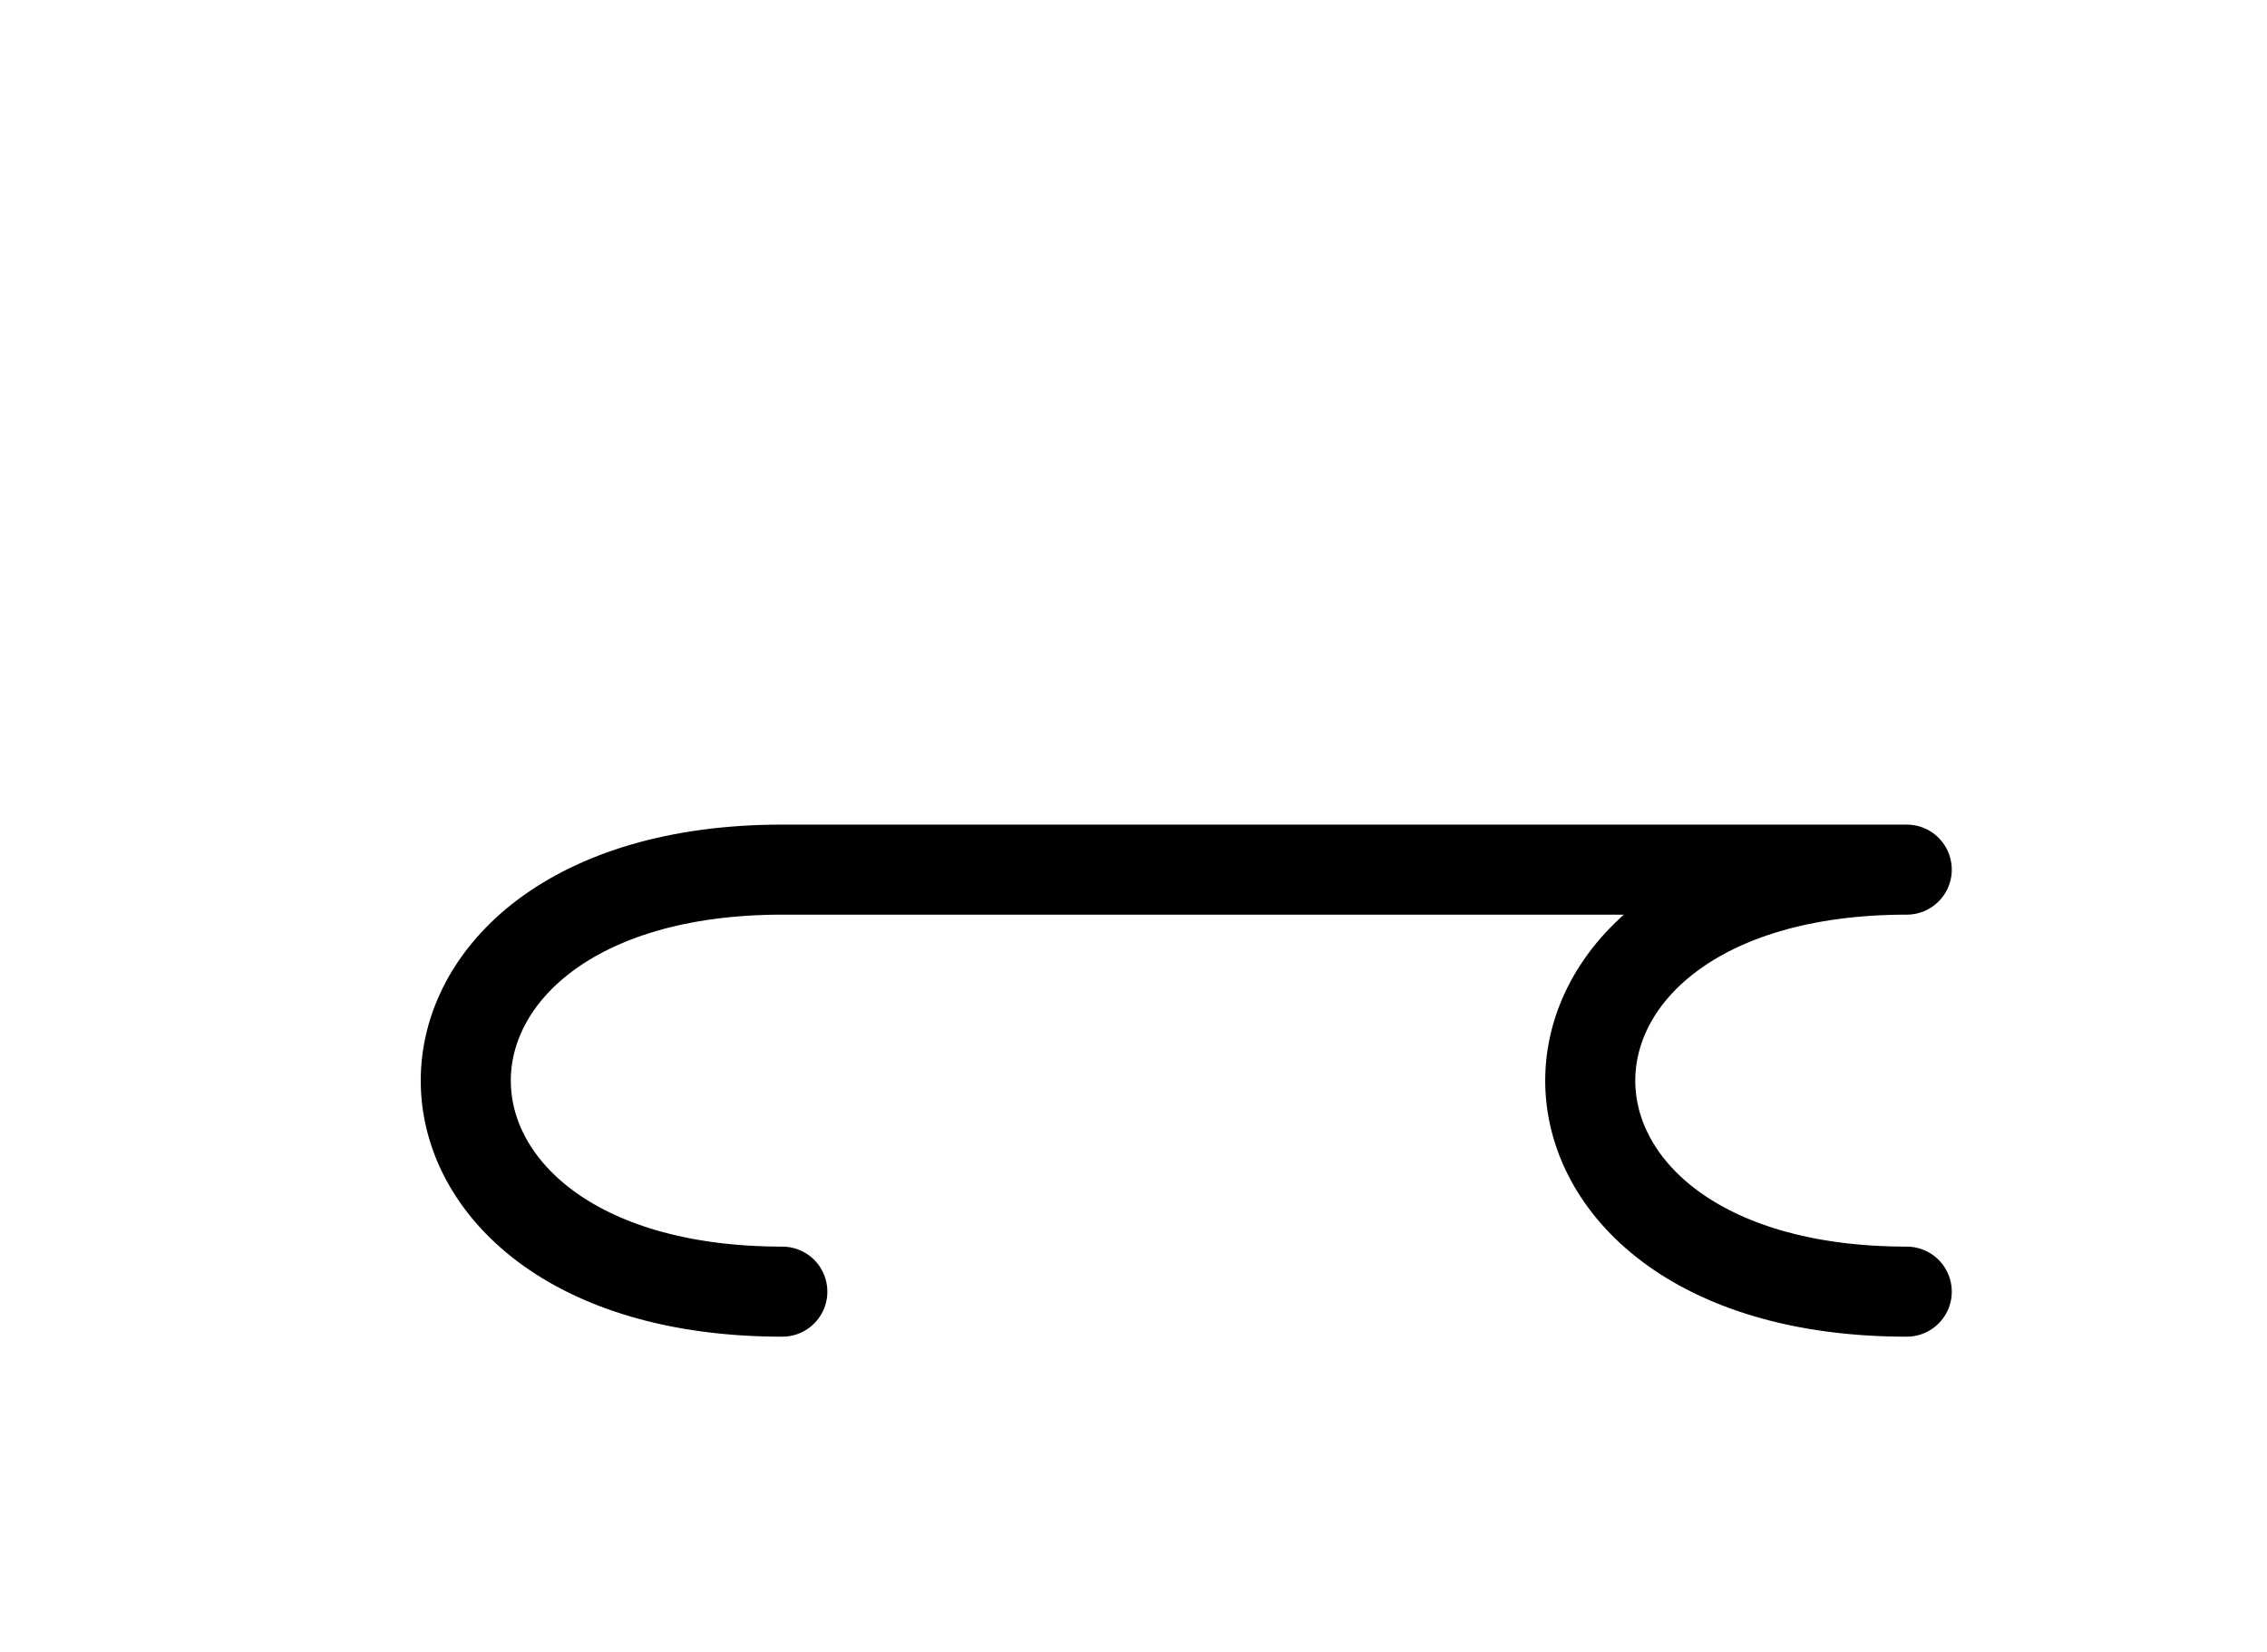
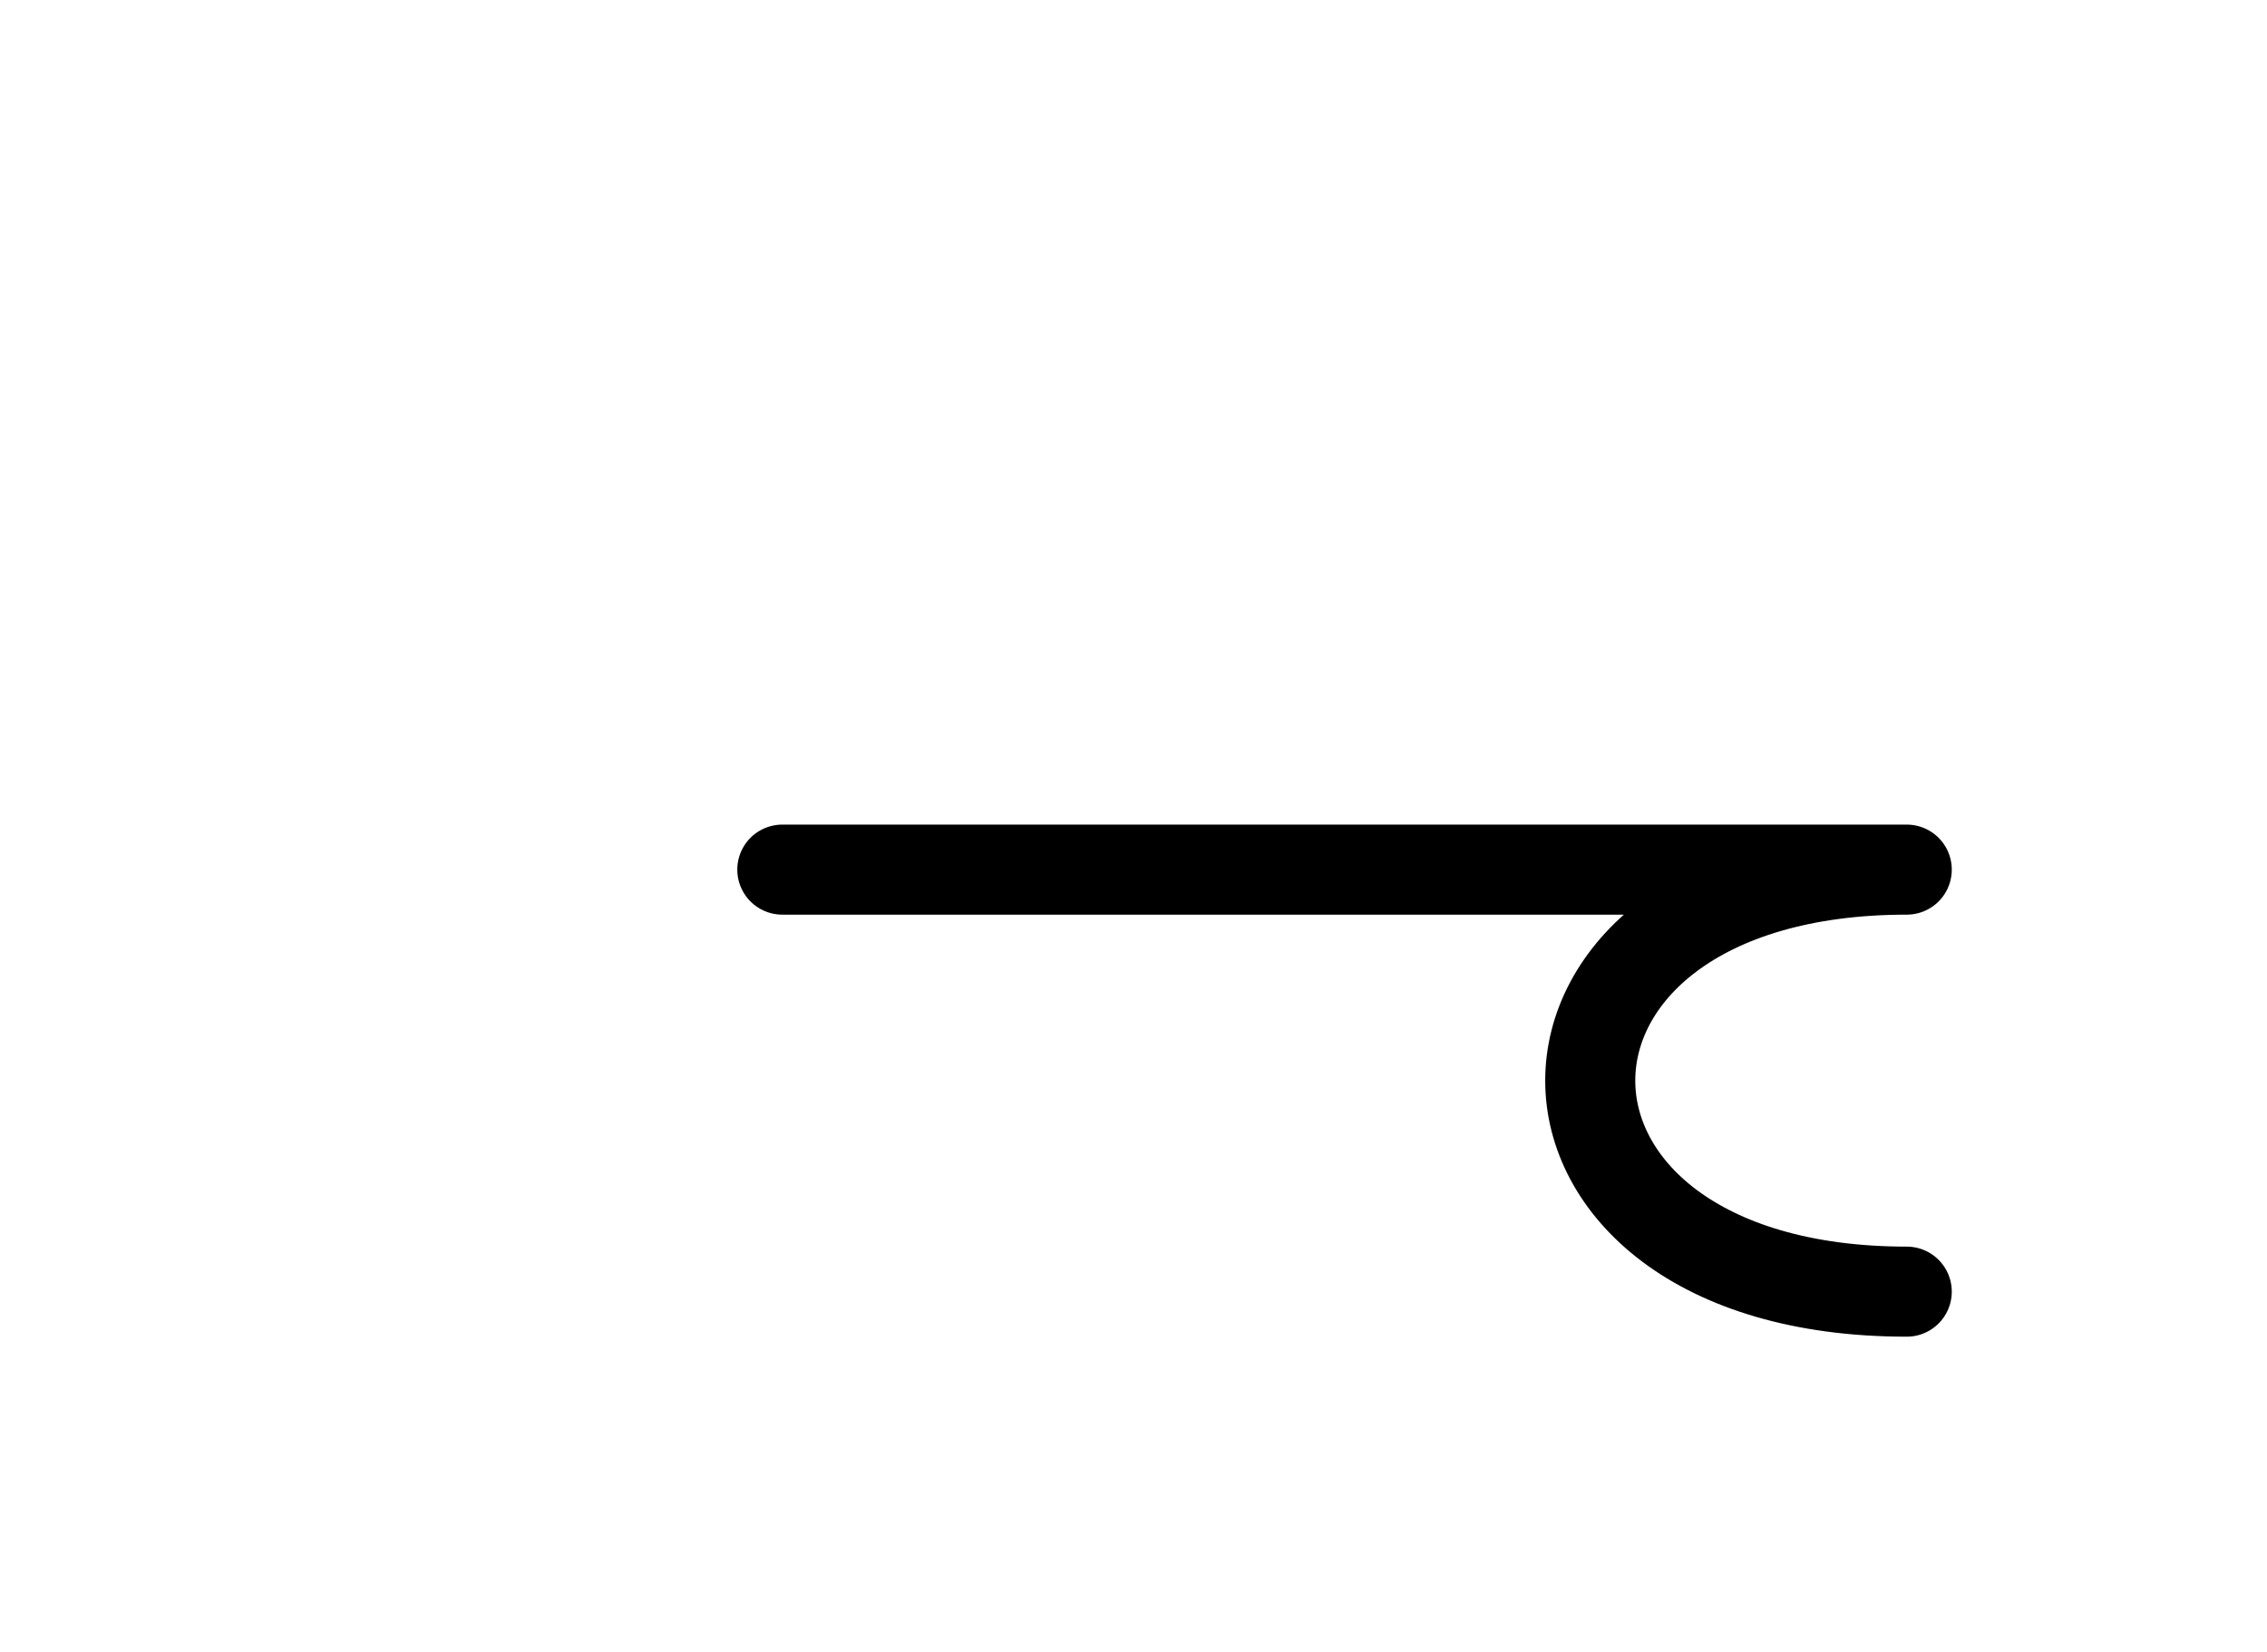
<svg xmlns="http://www.w3.org/2000/svg" xmlns:xlink="http://www.w3.org/1999/xlink" width="31.464" height="22.929" viewBox="0 0 31.464 22.929">
  <defs>
-     <path d="M16.464,12.071 L20.607,12.071 L10.858,12.071 C5.0,12.071,5.0,17.929,10.858,17.929 M16.464,12.071 L12.322,12.071 L26.464,12.071 C20.607,12.071,20.607,17.929,26.464,17.929" stroke="black" fill="none" stroke-width="1.25" stroke-linecap="round" stroke-linejoin="round" id="d0" />
+     <path d="M16.464,12.071 L20.607,12.071 L10.858,12.071 M16.464,12.071 L12.322,12.071 L26.464,12.071 C20.607,12.071,20.607,17.929,26.464,17.929" stroke="black" fill="none" stroke-width="1.25" stroke-linecap="round" stroke-linejoin="round" id="d0" />
  </defs>
  <use xlink:href="#d0" x="0" y="0" />
</svg>